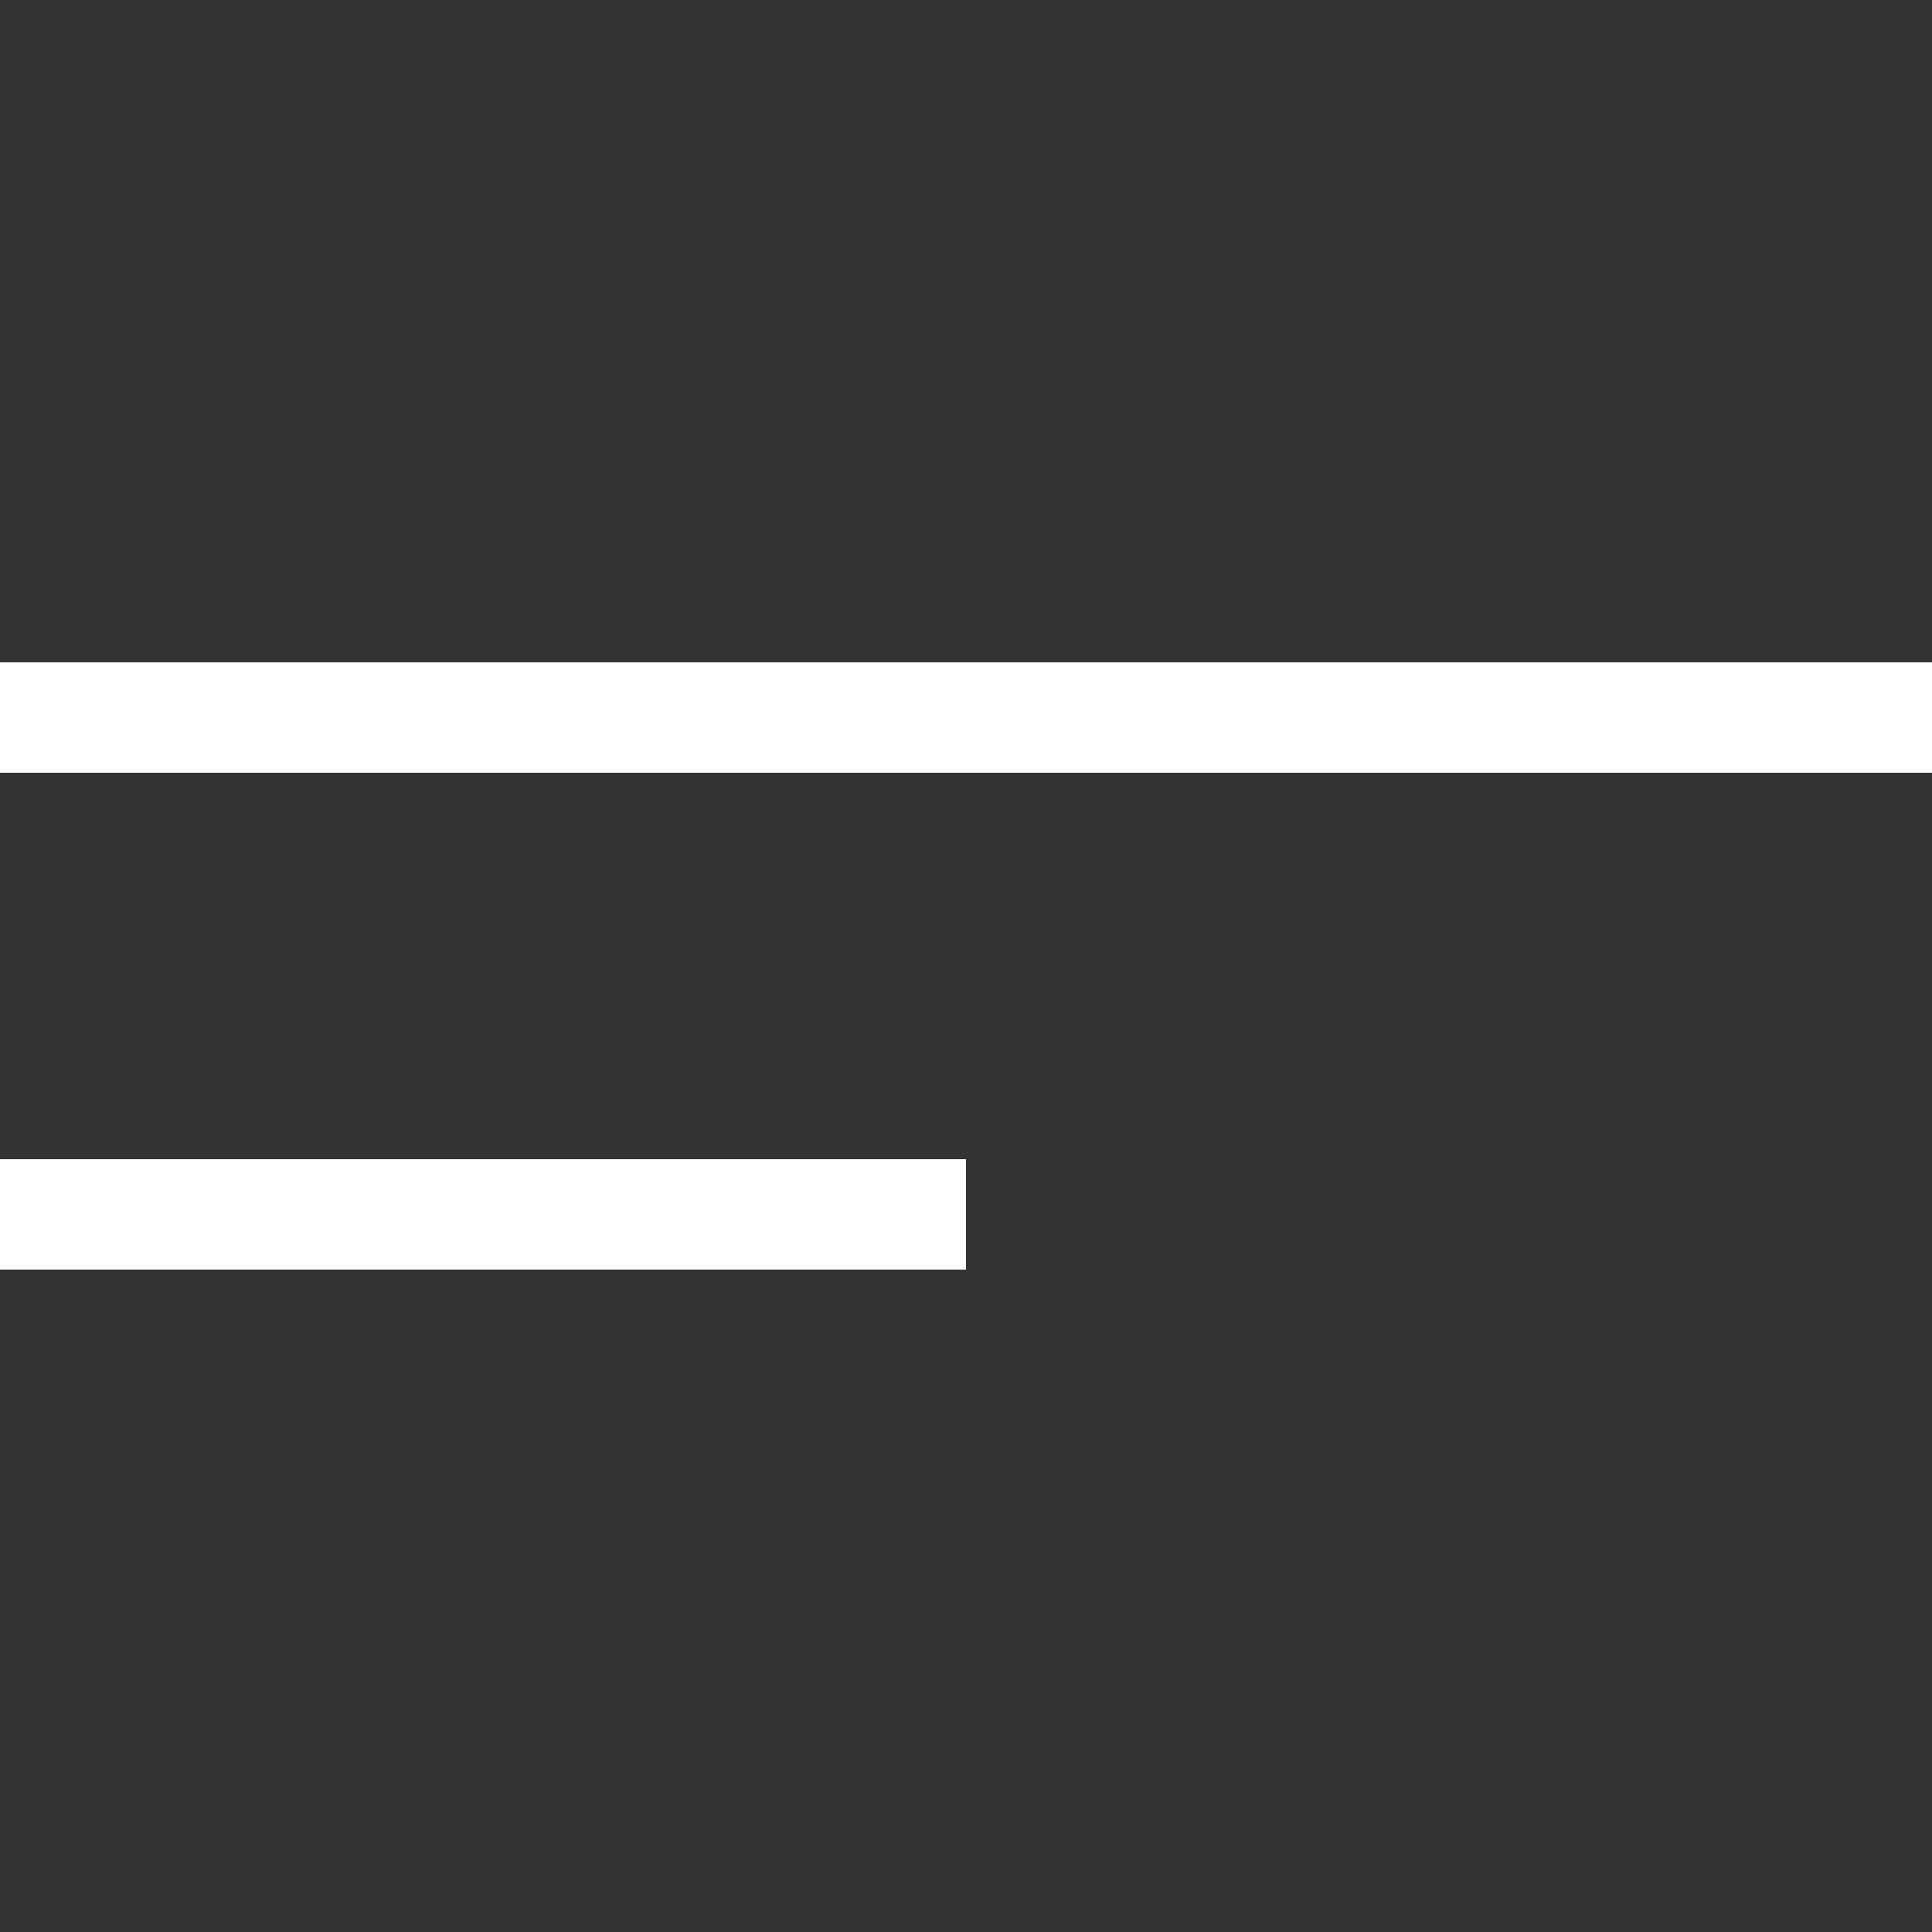
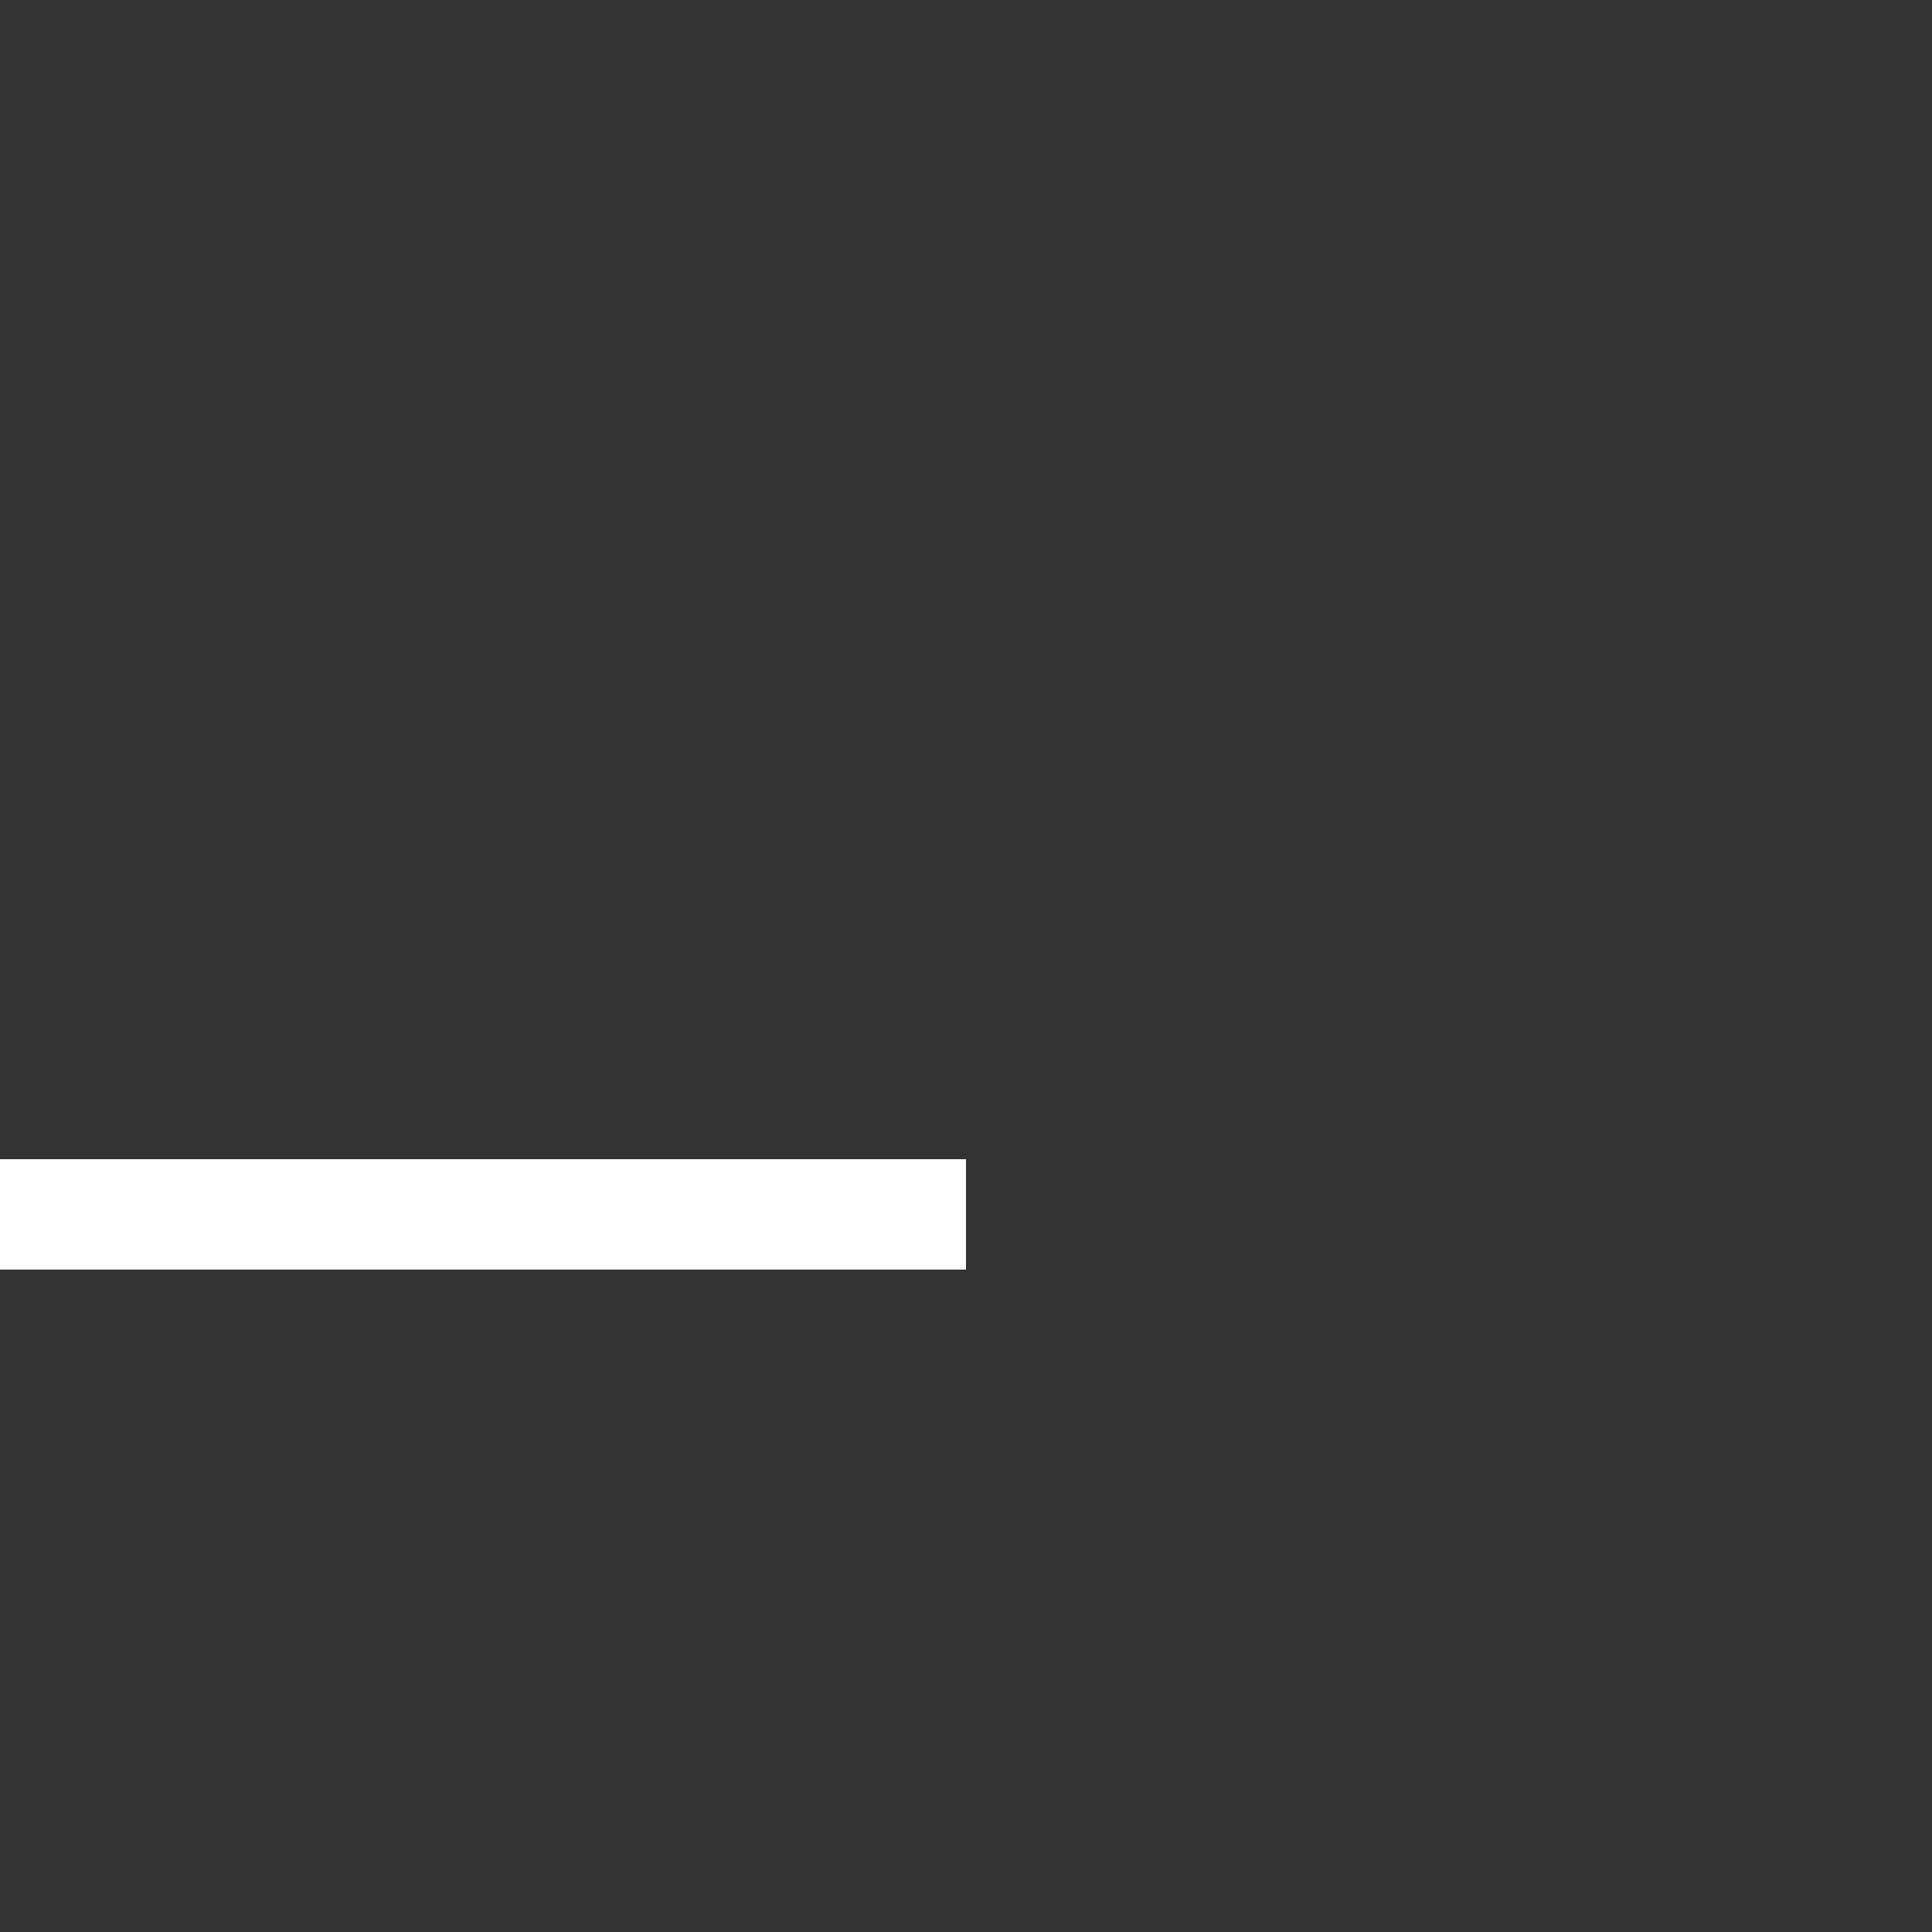
<svg xmlns="http://www.w3.org/2000/svg" width="30" height="30" viewBox="0 0 30 30" fill="none">
  <rect x="0" y="0" width="30" height="30" fill="#333333" stroke="none" />
-   <path d="M30 10.285H0V11.999H30V10.285Z" fill="white" />
  <path d="M15 18H0V19.714H15V18Z" fill="white" />
</svg>